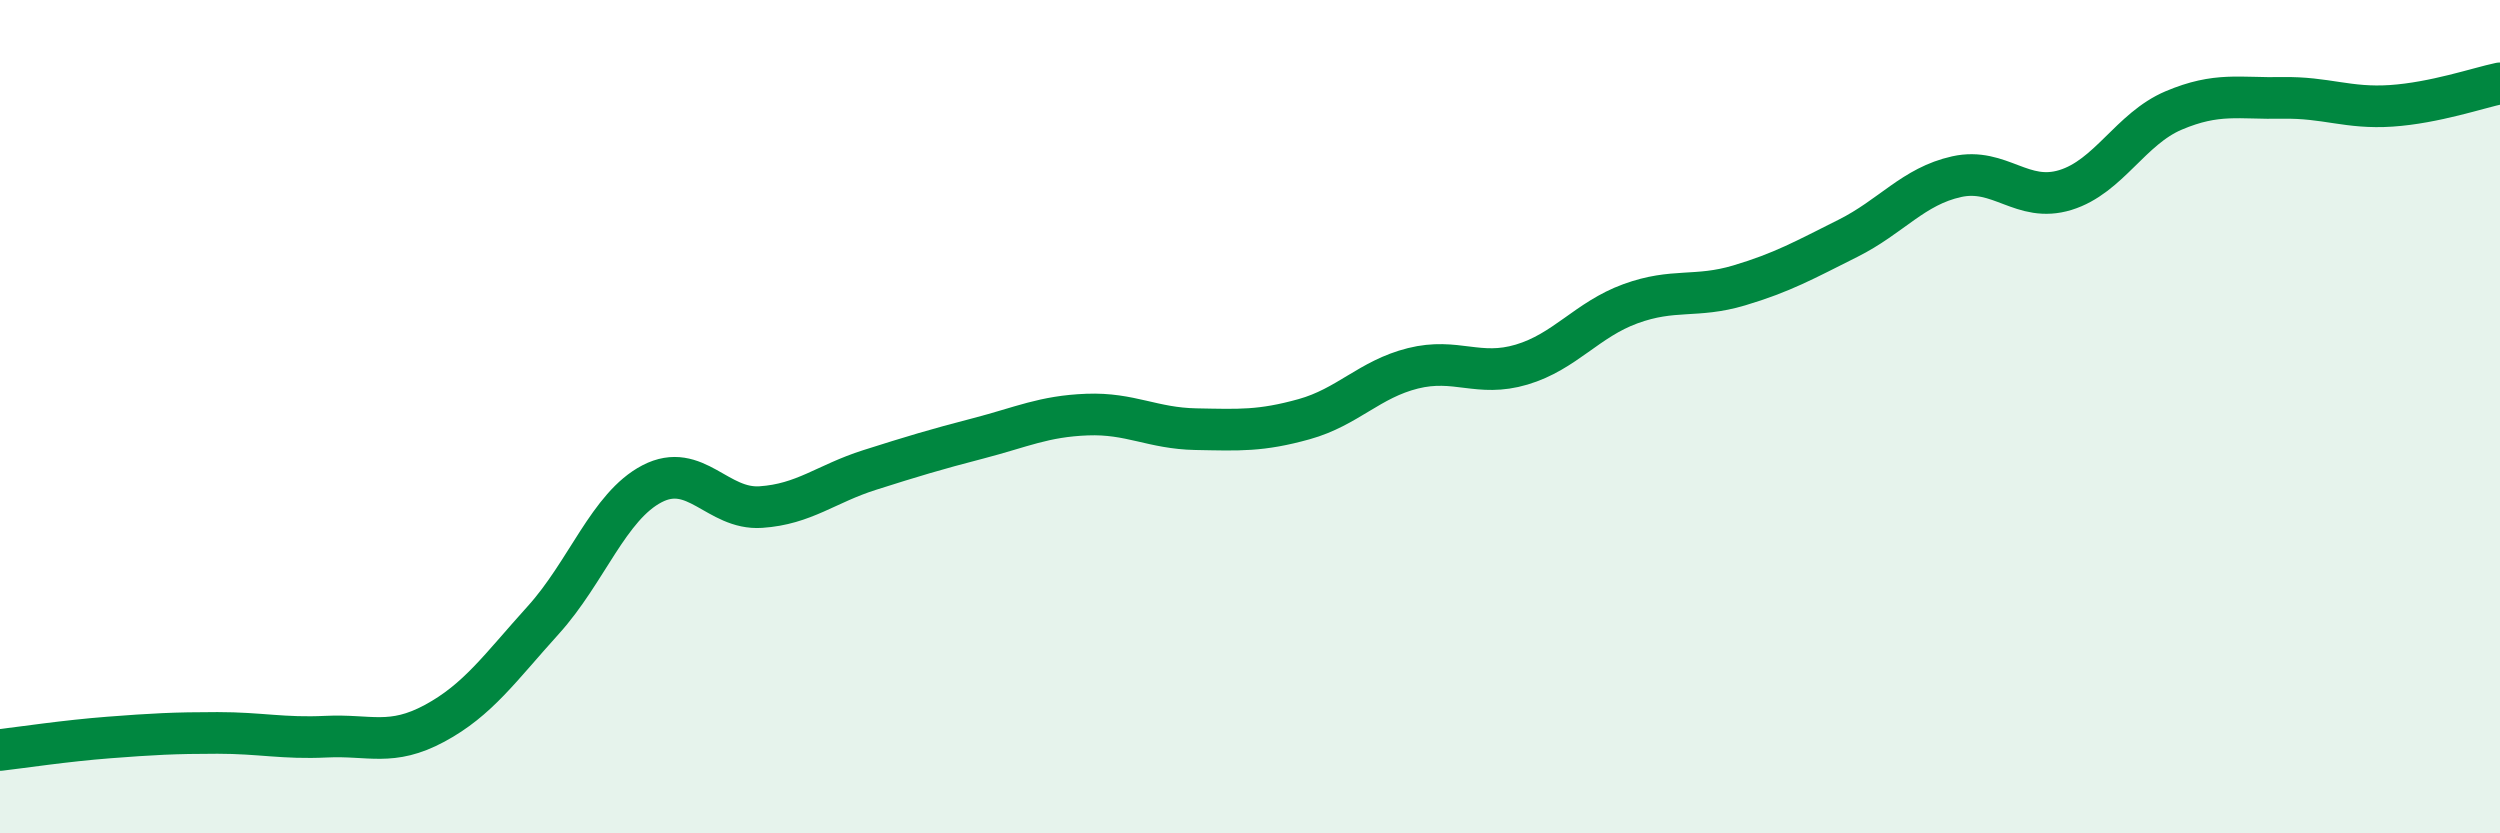
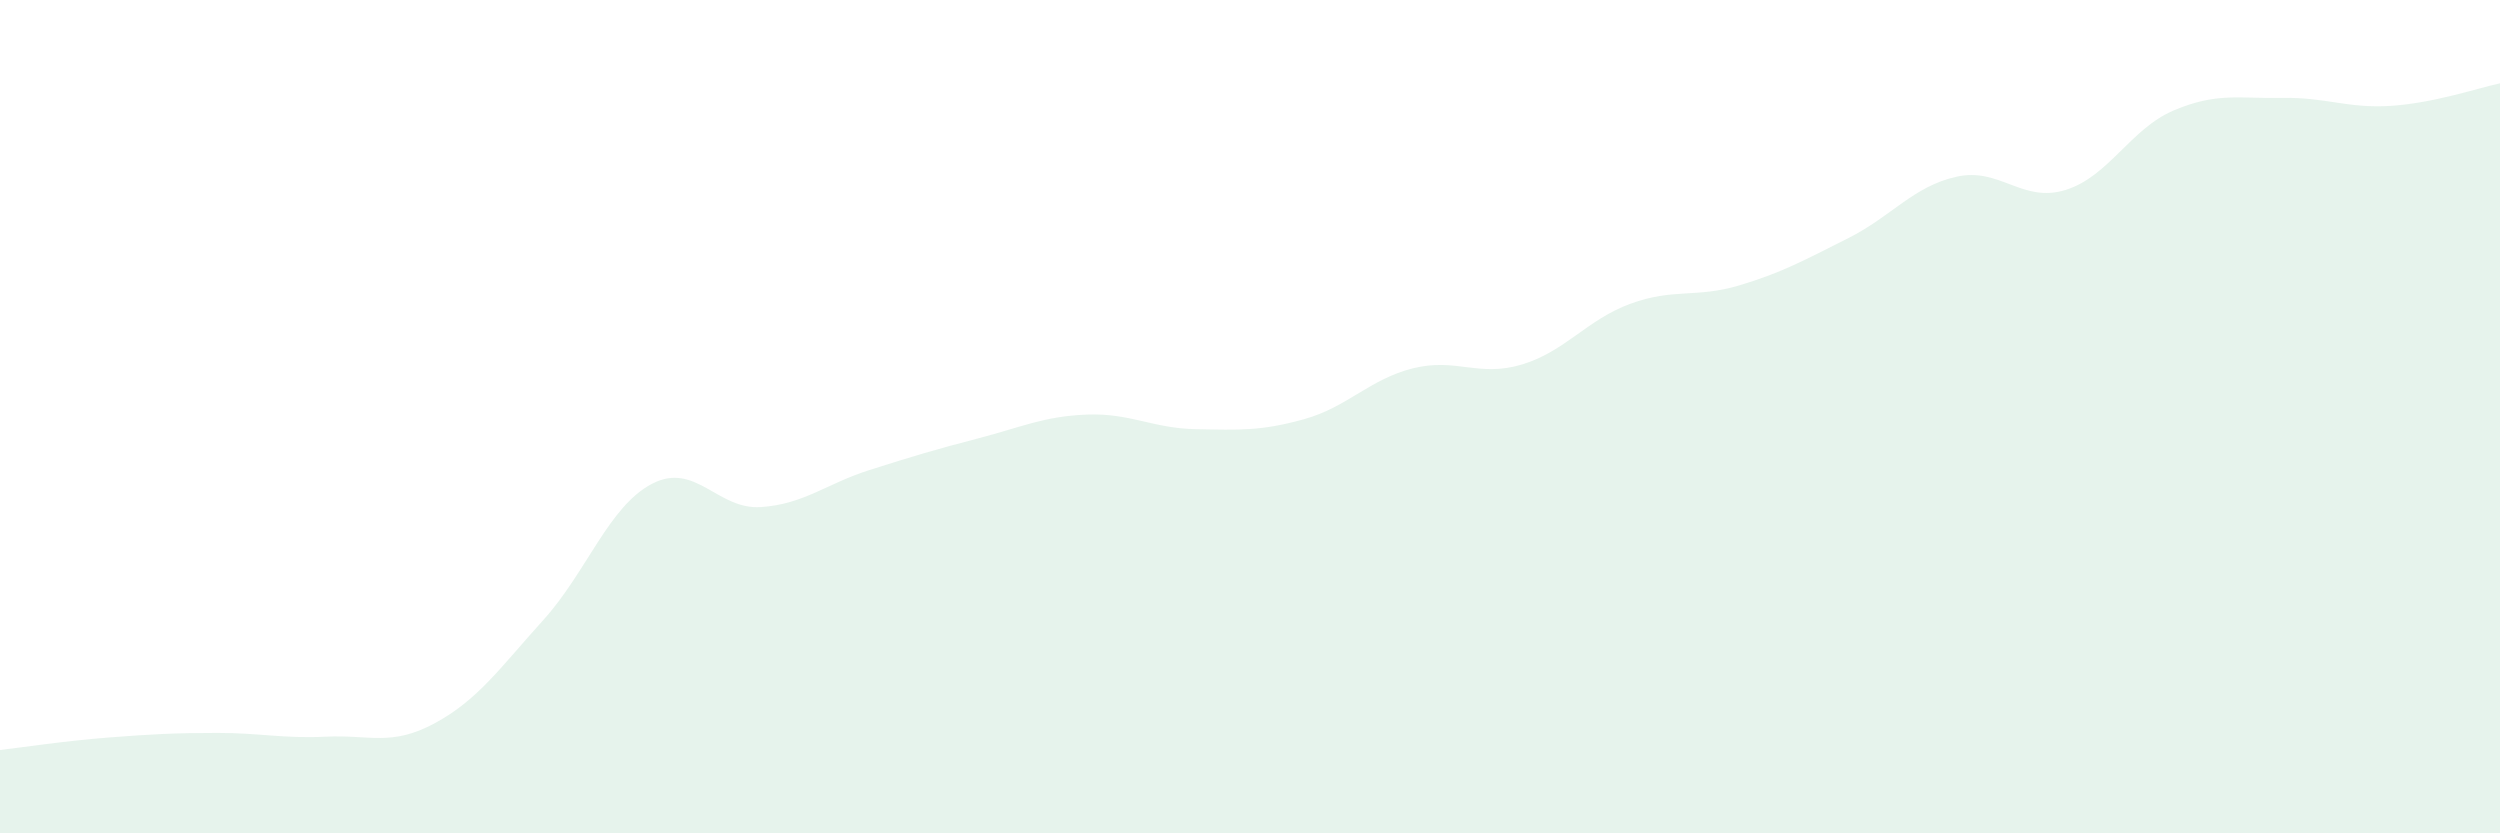
<svg xmlns="http://www.w3.org/2000/svg" width="60" height="20" viewBox="0 0 60 20">
  <path d="M 0,18 C 0.52,17.94 1.57,17.78 2.61,17.7 C 3.65,17.62 4.18,17.59 5.22,17.59 C 6.26,17.59 6.79,17.73 7.83,17.68 C 8.87,17.63 9.39,17.92 10.43,17.36 C 11.47,16.8 12,16.03 13.04,14.88 C 14.08,13.73 14.61,12.15 15.65,11.61 C 16.69,11.07 17.22,12.24 18.26,12.17 C 19.3,12.1 19.83,11.61 20.87,11.28 C 21.91,10.95 22.44,10.79 23.48,10.52 C 24.52,10.25 25.05,9.99 26.09,9.95 C 27.13,9.91 27.66,10.28 28.7,10.3 C 29.74,10.32 30.26,10.35 31.3,10.06 C 32.34,9.77 32.87,9.1 33.91,8.84 C 34.95,8.58 35.48,9.06 36.52,8.75 C 37.56,8.44 38.09,7.67 39.13,7.29 C 40.17,6.91 40.7,7.16 41.74,6.85 C 42.78,6.54 43.31,6.24 44.35,5.72 C 45.39,5.2 45.92,4.47 46.96,4.24 C 48,4.01 48.53,4.88 49.57,4.56 C 50.61,4.24 51.13,3.09 52.17,2.65 C 53.21,2.21 53.74,2.37 54.78,2.35 C 55.82,2.33 56.35,2.61 57.39,2.54 C 58.43,2.47 59.48,2.11 60,2L60 20L0 20Z" fill="#008740" opacity="0.1" stroke-linecap="round" stroke-linejoin="round" />
-   <path d="M 0,18 C 0.52,17.94 1.57,17.78 2.61,17.7 C 3.65,17.62 4.18,17.59 5.22,17.59 C 6.26,17.59 6.79,17.73 7.83,17.68 C 8.87,17.63 9.39,17.92 10.43,17.36 C 11.47,16.8 12,16.03 13.04,14.88 C 14.08,13.73 14.61,12.15 15.65,11.61 C 16.69,11.07 17.22,12.24 18.26,12.17 C 19.3,12.1 19.83,11.61 20.87,11.28 C 21.91,10.95 22.44,10.79 23.48,10.52 C 24.52,10.25 25.05,9.99 26.09,9.95 C 27.13,9.91 27.66,10.28 28.7,10.3 C 29.74,10.32 30.26,10.35 31.3,10.06 C 32.34,9.77 32.87,9.1 33.91,8.84 C 34.95,8.58 35.48,9.06 36.52,8.75 C 37.56,8.44 38.09,7.67 39.13,7.29 C 40.17,6.91 40.7,7.16 41.74,6.85 C 42.78,6.54 43.31,6.24 44.35,5.72 C 45.39,5.2 45.92,4.47 46.96,4.24 C 48,4.01 48.53,4.88 49.57,4.56 C 50.61,4.24 51.13,3.09 52.17,2.65 C 53.21,2.21 53.74,2.37 54.78,2.35 C 55.82,2.33 56.35,2.61 57.39,2.54 C 58.43,2.47 59.48,2.11 60,2" stroke="#008740" stroke-width="1" fill="none" stroke-linecap="round" stroke-linejoin="round" />
</svg>